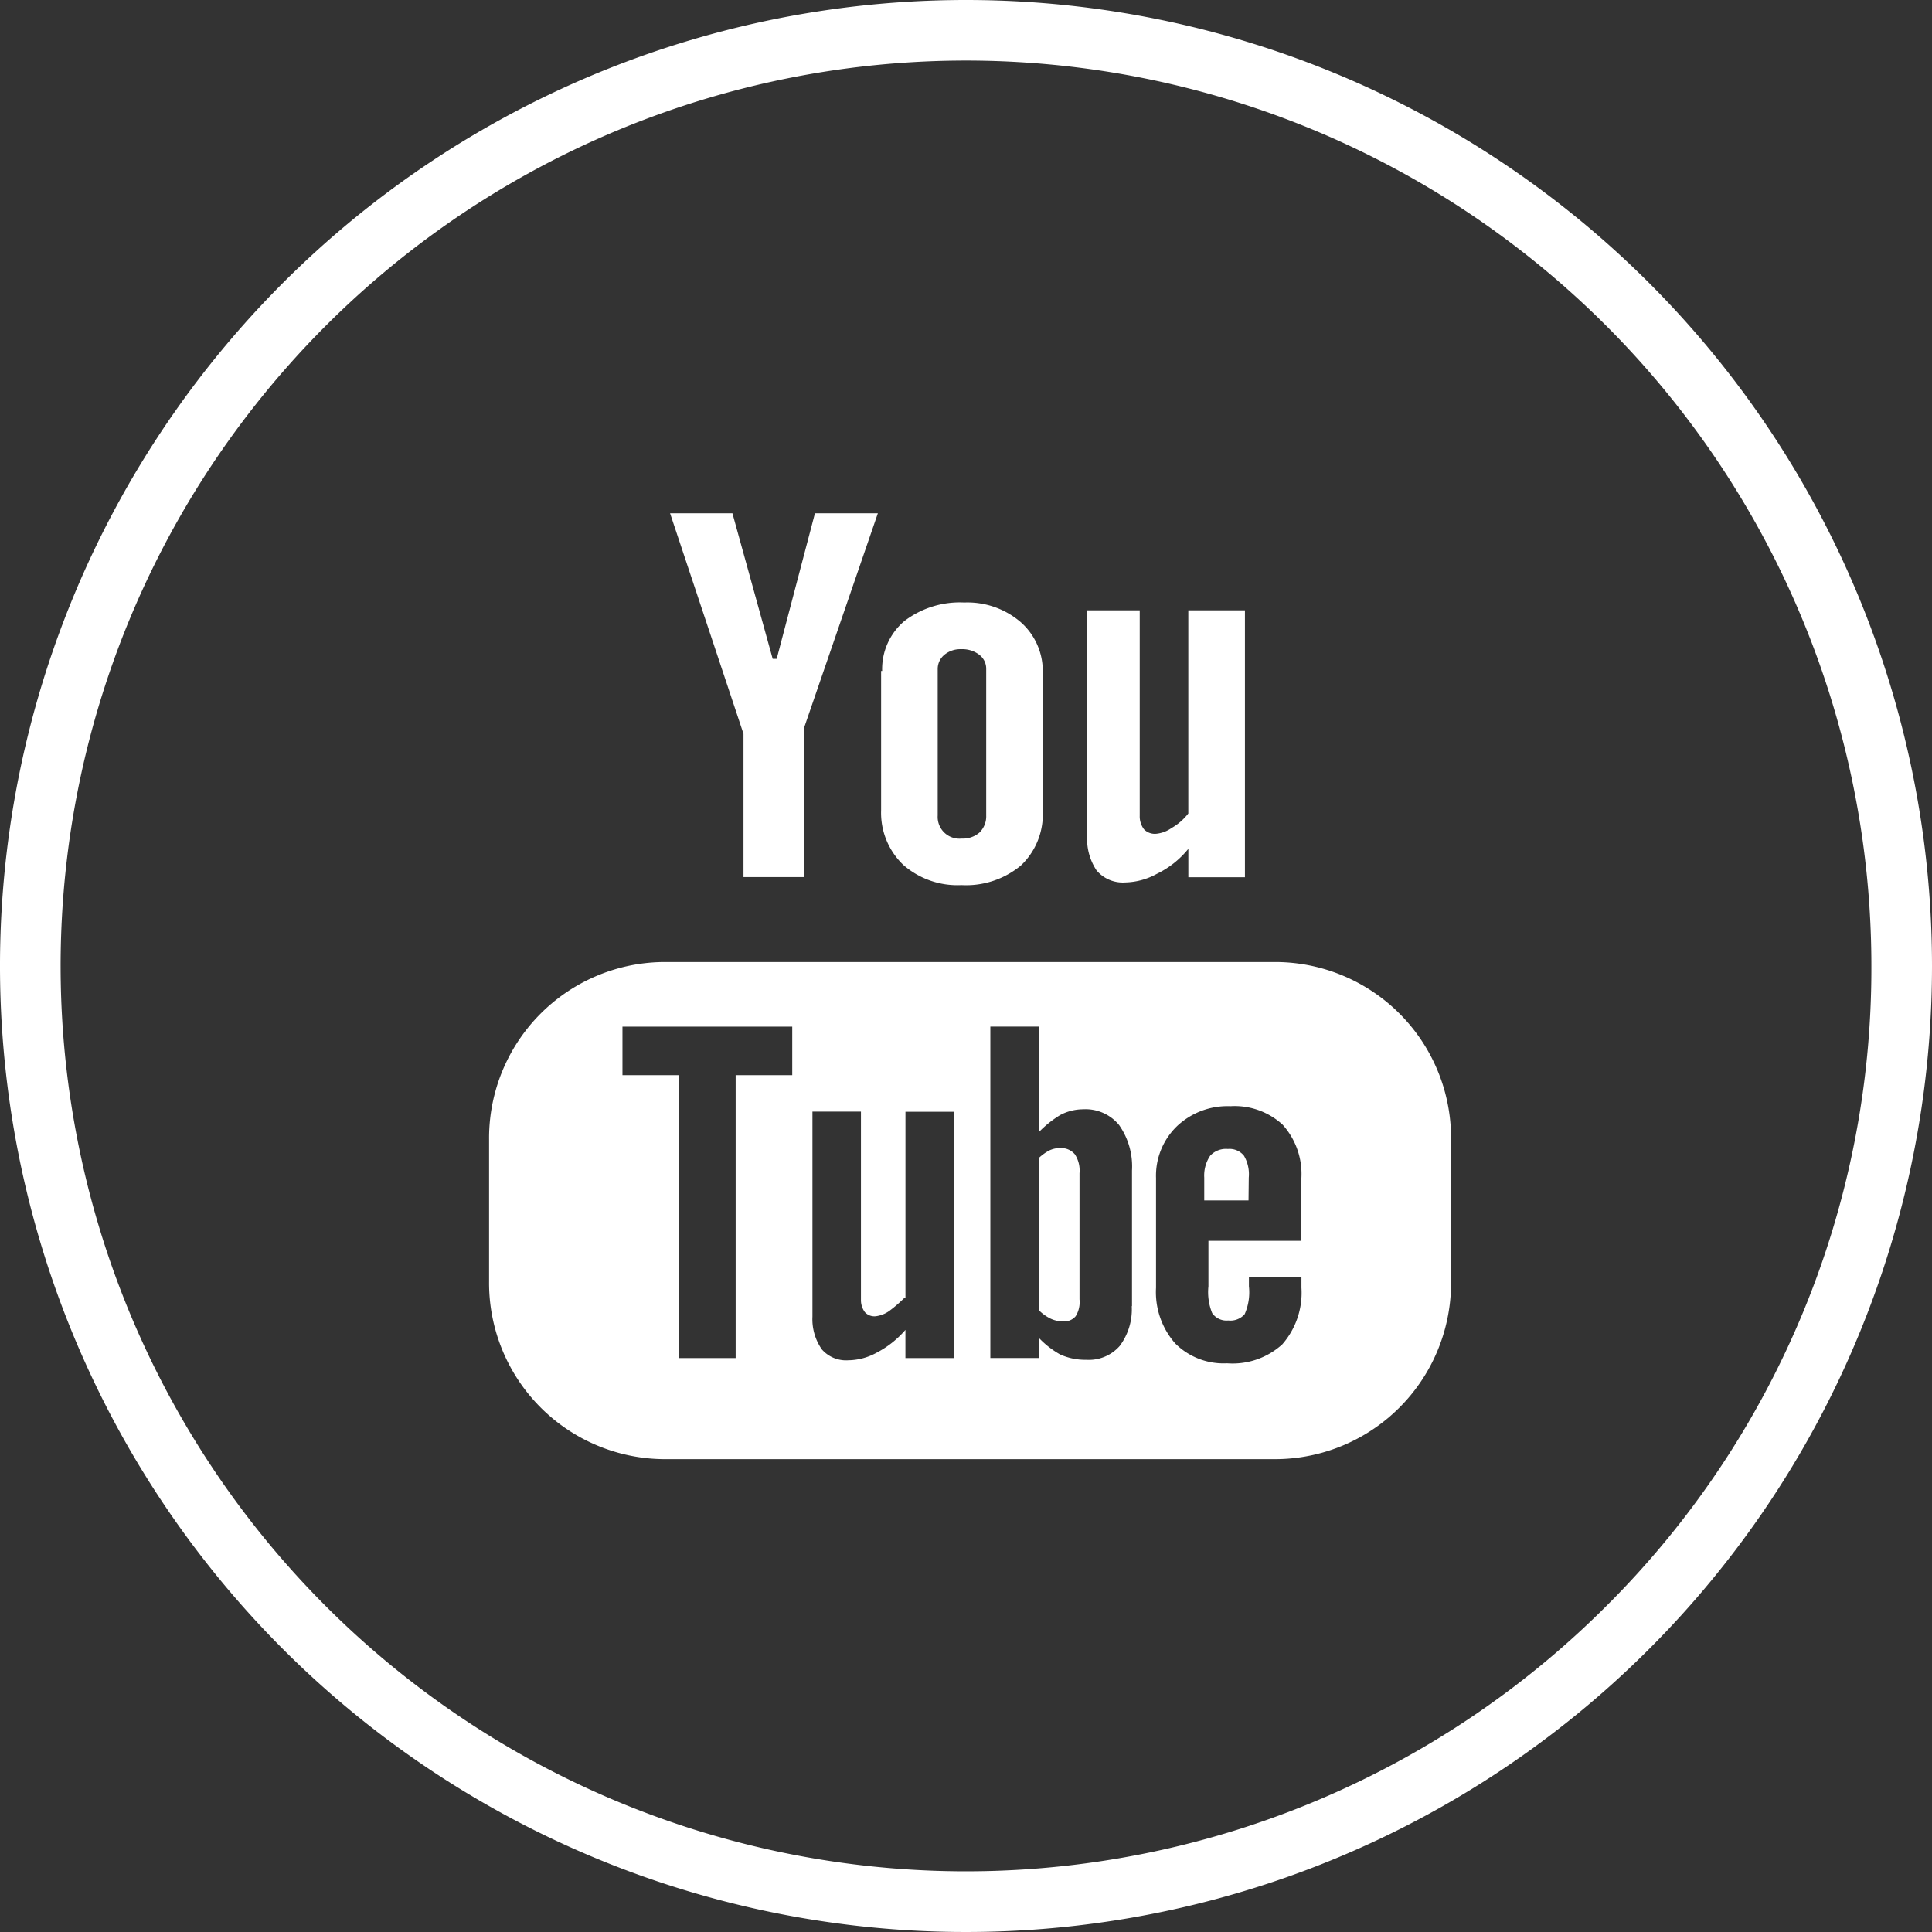
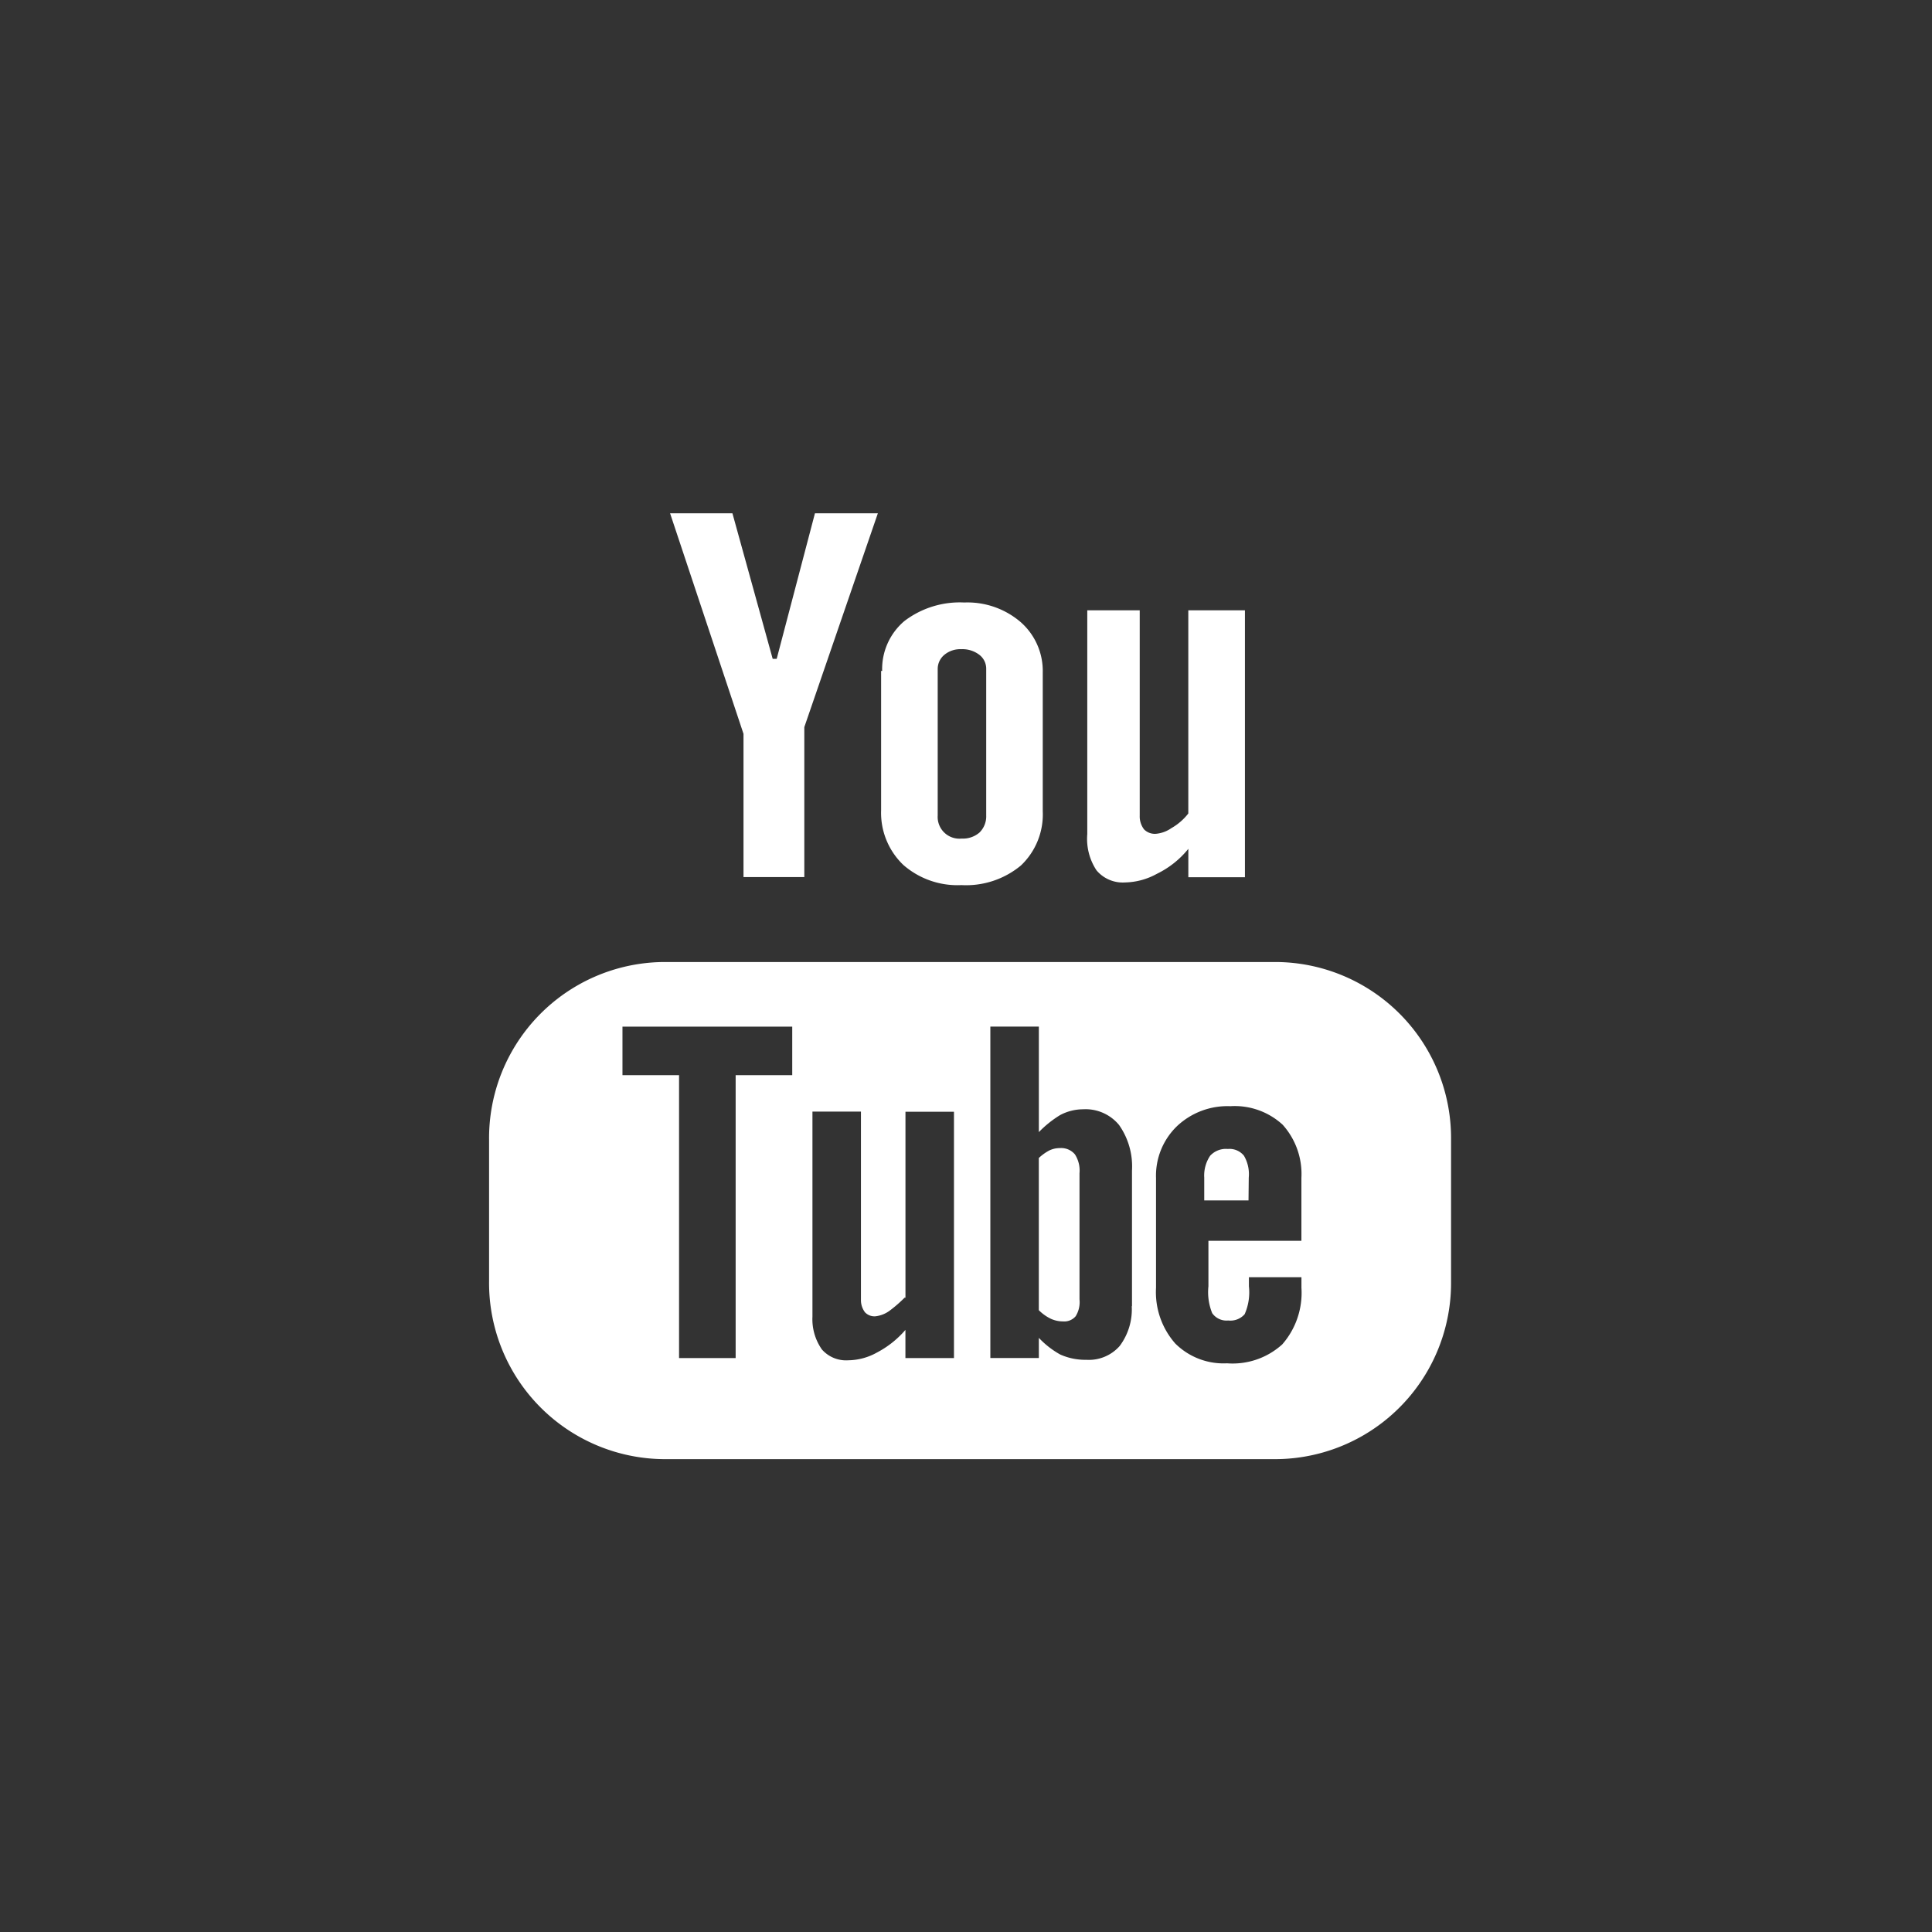
<svg xmlns="http://www.w3.org/2000/svg" width="48" height="48" viewBox="0 0 48 48">
  <rect x="0" y="0" width="48" height="48" fill="#333333" stroke="none" />
  <g transform="translate(-15.5 -16.5)">
    <path d="M160.4,262.437v-3.522a4.374,4.374,0,0,0-4.34-4.413H140.841a4.375,4.375,0,0,0-4.341,4.413v3.522a4.377,4.377,0,0,0,4.341,4.416H156.06A4.377,4.377,0,0,0,160.4,262.437Zm-16.368-5.124h-1.406v7.029H141.22v-7.029h-1.406v-1.205h4.218Zm4.017,7.029h-1.205v-.7a2.4,2.4,0,0,1-.709.563,1.5,1.5,0,0,1-.711.192.8.8,0,0,1-.656-.27,1.308,1.308,0,0,1-.234-.814v-5.095h1.205v4.676a.5.5,0,0,0,.1.31.323.323,0,0,0,.26.1.731.731,0,0,0,.344-.133,3.316,3.316,0,0,0,.381-.33h.021v-4.619h1.205v6.126Zm4.418-1.289a1.516,1.516,0,0,1-.3.989,1.019,1.019,0,0,1-.83.343,1.517,1.517,0,0,1-.648-.132,2.2,2.2,0,0,1-.53-.413v.5h-1.205v-8.234h1.205v2.622a2.68,2.68,0,0,1,.528-.423,1.217,1.217,0,0,1,.564-.144,1.08,1.08,0,0,1,.9.389,1.79,1.79,0,0,1,.322,1.133v3.368Zm1.074.919a1.931,1.931,0,0,1-.471-1.376v-2.729a1.71,1.71,0,0,1,.517-1.283,1.826,1.826,0,0,1,1.329-.5,1.761,1.761,0,0,1,1.3.46,1.831,1.831,0,0,1,.466,1.322v1.562h-2.31v1.13a1.393,1.393,0,0,0,.093.667.433.433,0,0,0,.4.183.468.468,0,0,0,.407-.156,1.344,1.344,0,0,0,.106-.693v-.226h1.305v.262a1.946,1.946,0,0,1-.477,1.407,1.836,1.836,0,0,1-1.372.47A1.7,1.7,0,0,1,153.54,263.972Z" transform="translate(-108.849 -214.101)" fill="#ffffff" />
    <path d="M314.6,301.486a.909.909,0,0,0-.119-.544.46.46,0,0,0-.4-.168.532.532,0,0,0-.44.168.879.879,0,0,0-.147.544v.566h1.1Z" transform="translate(-268.075 -255.728)" fill="#ffffff" />
    <path d="M273.025,300.554a.6.6,0,0,0-.266.06,1.2,1.2,0,0,0-.258.186v3.781a1.082,1.082,0,0,0,.3.214.729.729,0,0,0,.3.065.372.372,0,0,0,.316-.129.664.664,0,0,0,.095-.418v-3.135a.74.74,0,0,0-.114-.468A.445.445,0,0,0,273.025,300.554Z" transform="translate(-231.192 -255.53)" fill="#ffffff" />
    <path d="M184.664,152.538v-3.726l1.827-5.312h-1.563l-.95,3.615h-.1l-1-3.615h-1.549l1.824,5.479v3.559Z" transform="translate(-149.181 -114.247)" fill="#ffffff" />
    <path d="M284.5,167.5v5.561a1.416,1.416,0,0,0,.23.9.853.853,0,0,0,.71.3,1.7,1.7,0,0,0,.789-.214,2.286,2.286,0,0,0,.782-.621v.705h1.406V167.5H287.01v5.048a1.426,1.426,0,0,1-.419.363.8.8,0,0,1-.38.141.377.377,0,0,1-.3-.109.534.534,0,0,1-.108-.343v-5.1Z" transform="translate(-241.987 -135.837)" fill="#ffffff" />
    <path d="M233.5,167.264v3.462a1.79,1.79,0,0,0,.553,1.358,2.044,2.044,0,0,0,1.442.5,2.132,2.132,0,0,0,1.478-.487,1.747,1.747,0,0,0,.543-1.345V167.3a1.616,1.616,0,0,0-.551-1.252,2.028,2.028,0,0,0-1.4-.485,2.27,2.27,0,0,0-1.486.46,1.563,1.563,0,0,0-.553,1.24Zm1.406-.052a.455.455,0,0,1,.17-.353.619.619,0,0,1,.414-.136.691.691,0,0,1,.446.136.434.434,0,0,1,.175.353v3.643a.562.562,0,0,1-.167.423.629.629,0,0,1-.444.15.54.54,0,0,1-.594-.573v-3.643Z" transform="translate(-196.109 -134.094)" fill="#ffffff" />
-     <path d="M39.5,16.5a24,24,0,1,0,24,24A24,24,0,0,0,39.5,16.5ZM55.405,56.405A22.494,22.494,0,1,1,61.994,40.5,22.346,22.346,0,0,1,55.405,56.405Z" fill="#ffffff" />
  </g>
</svg>